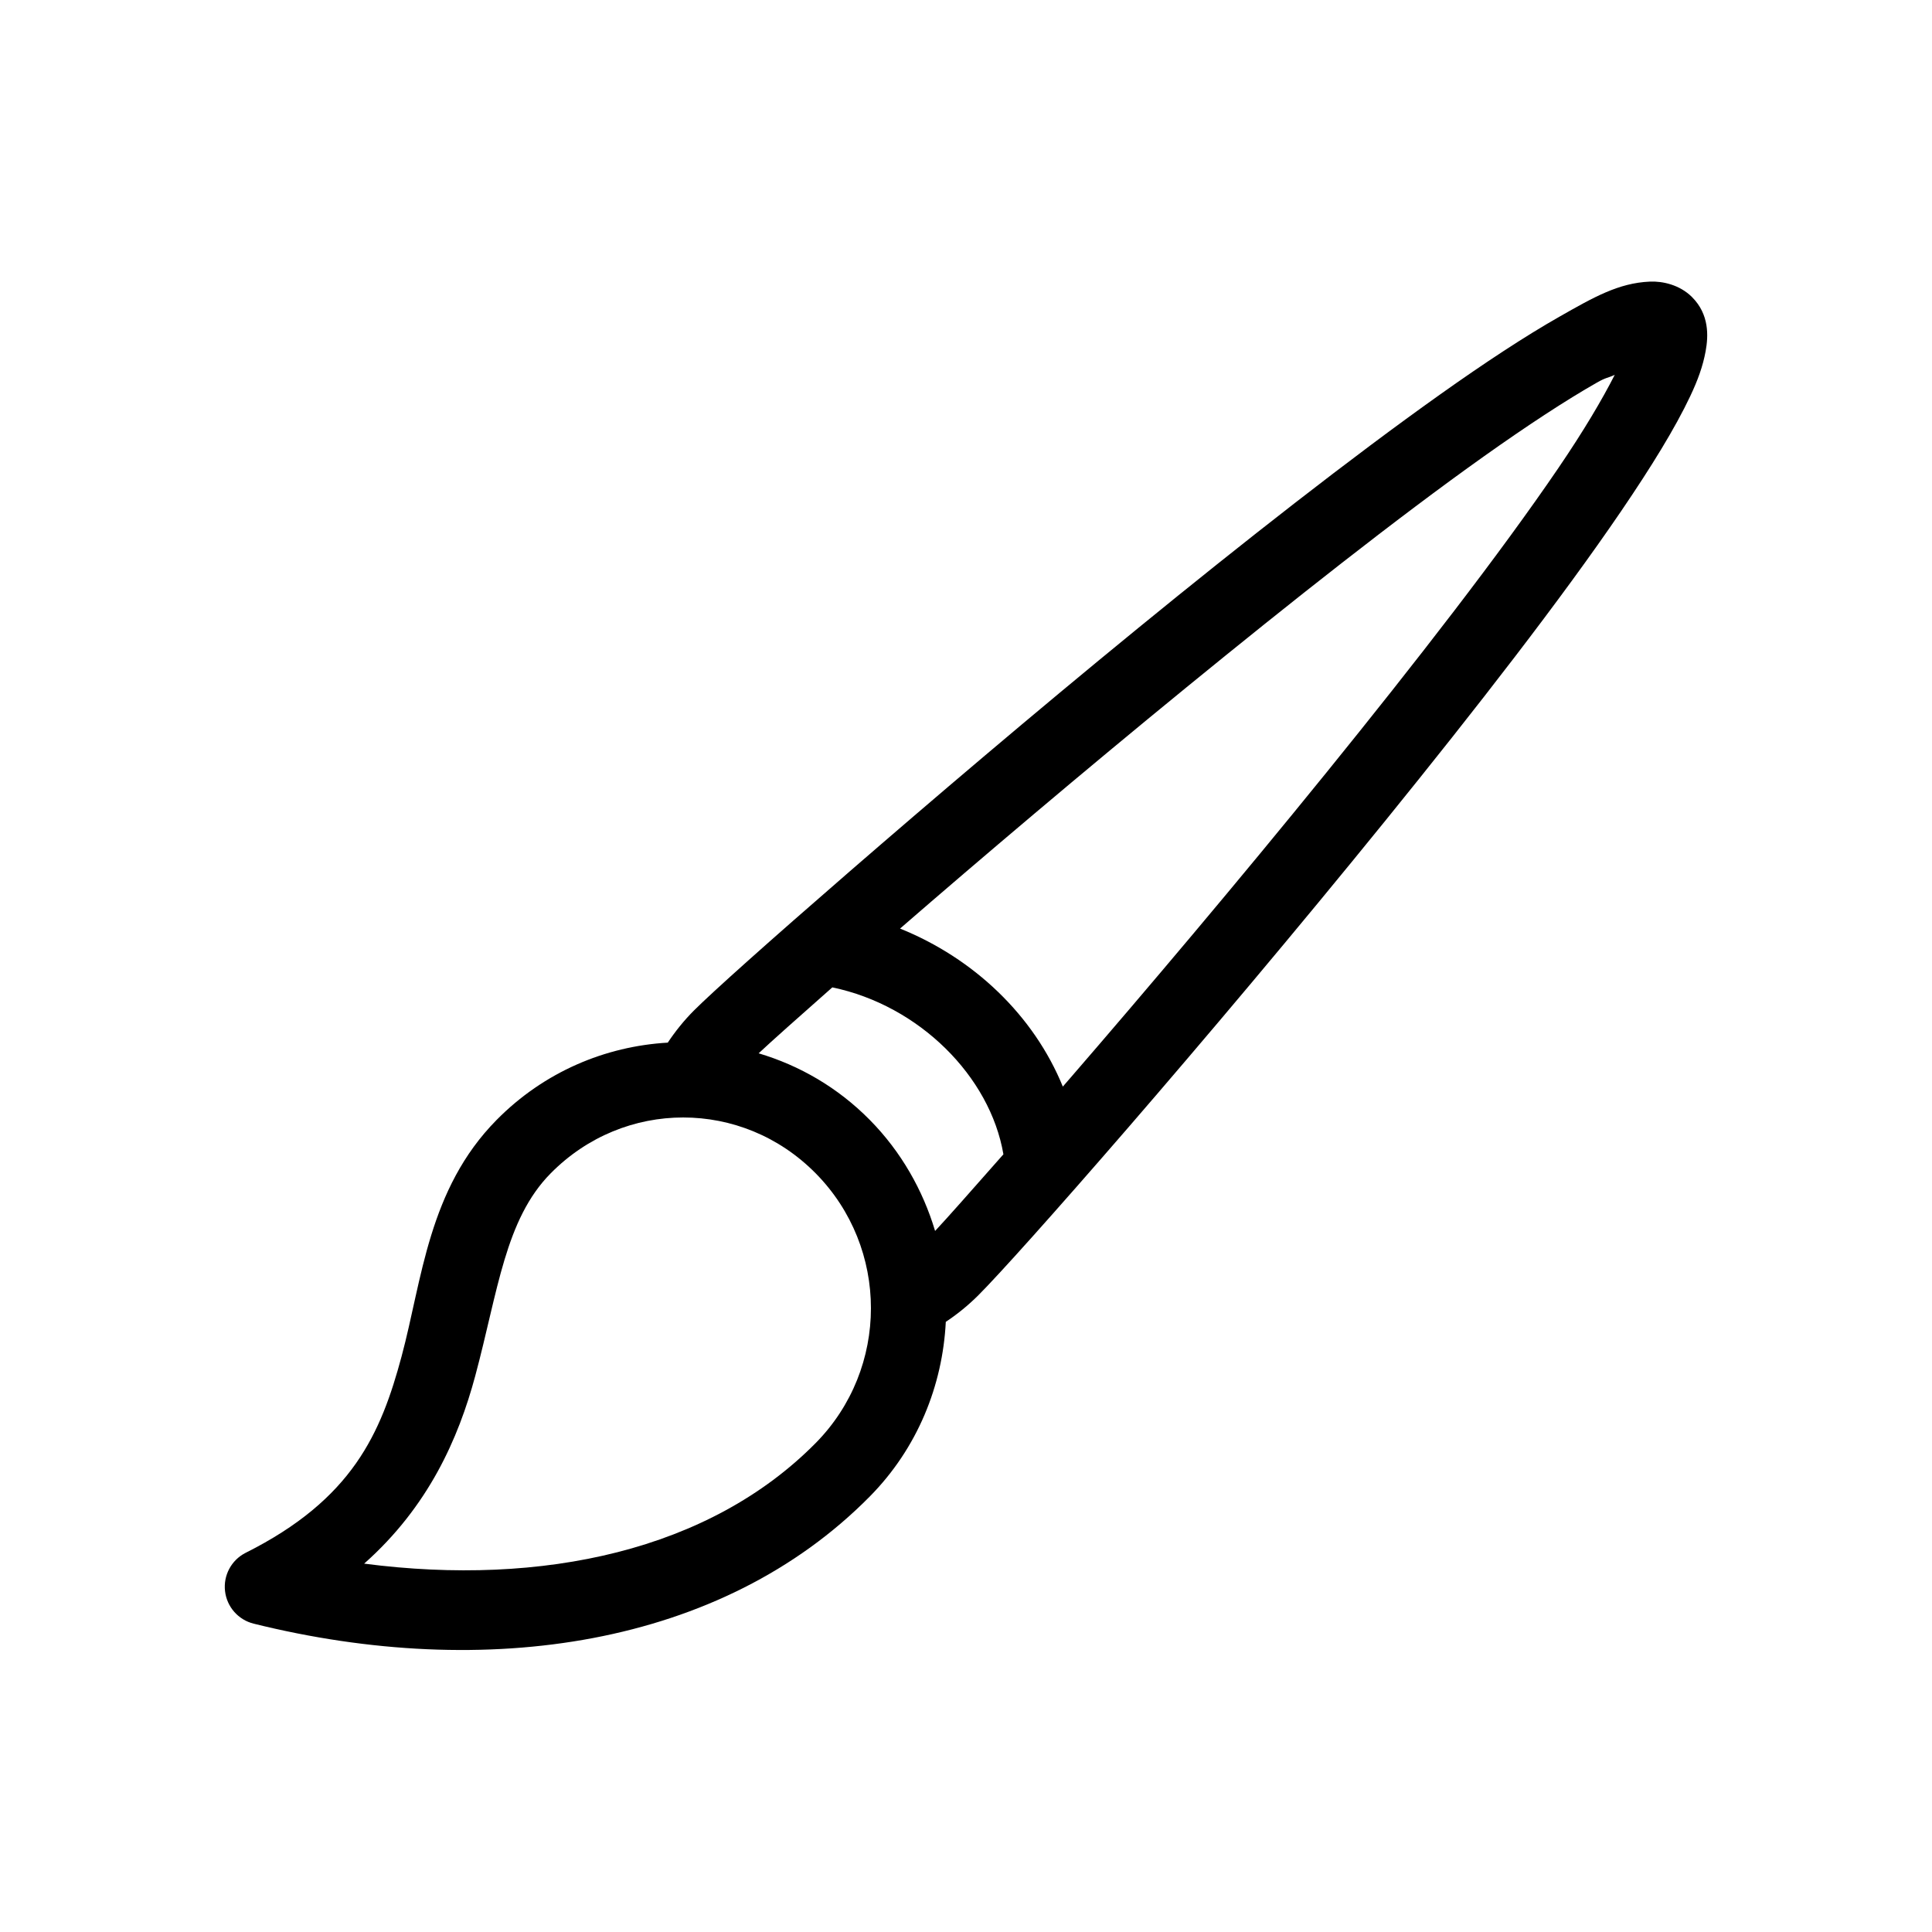
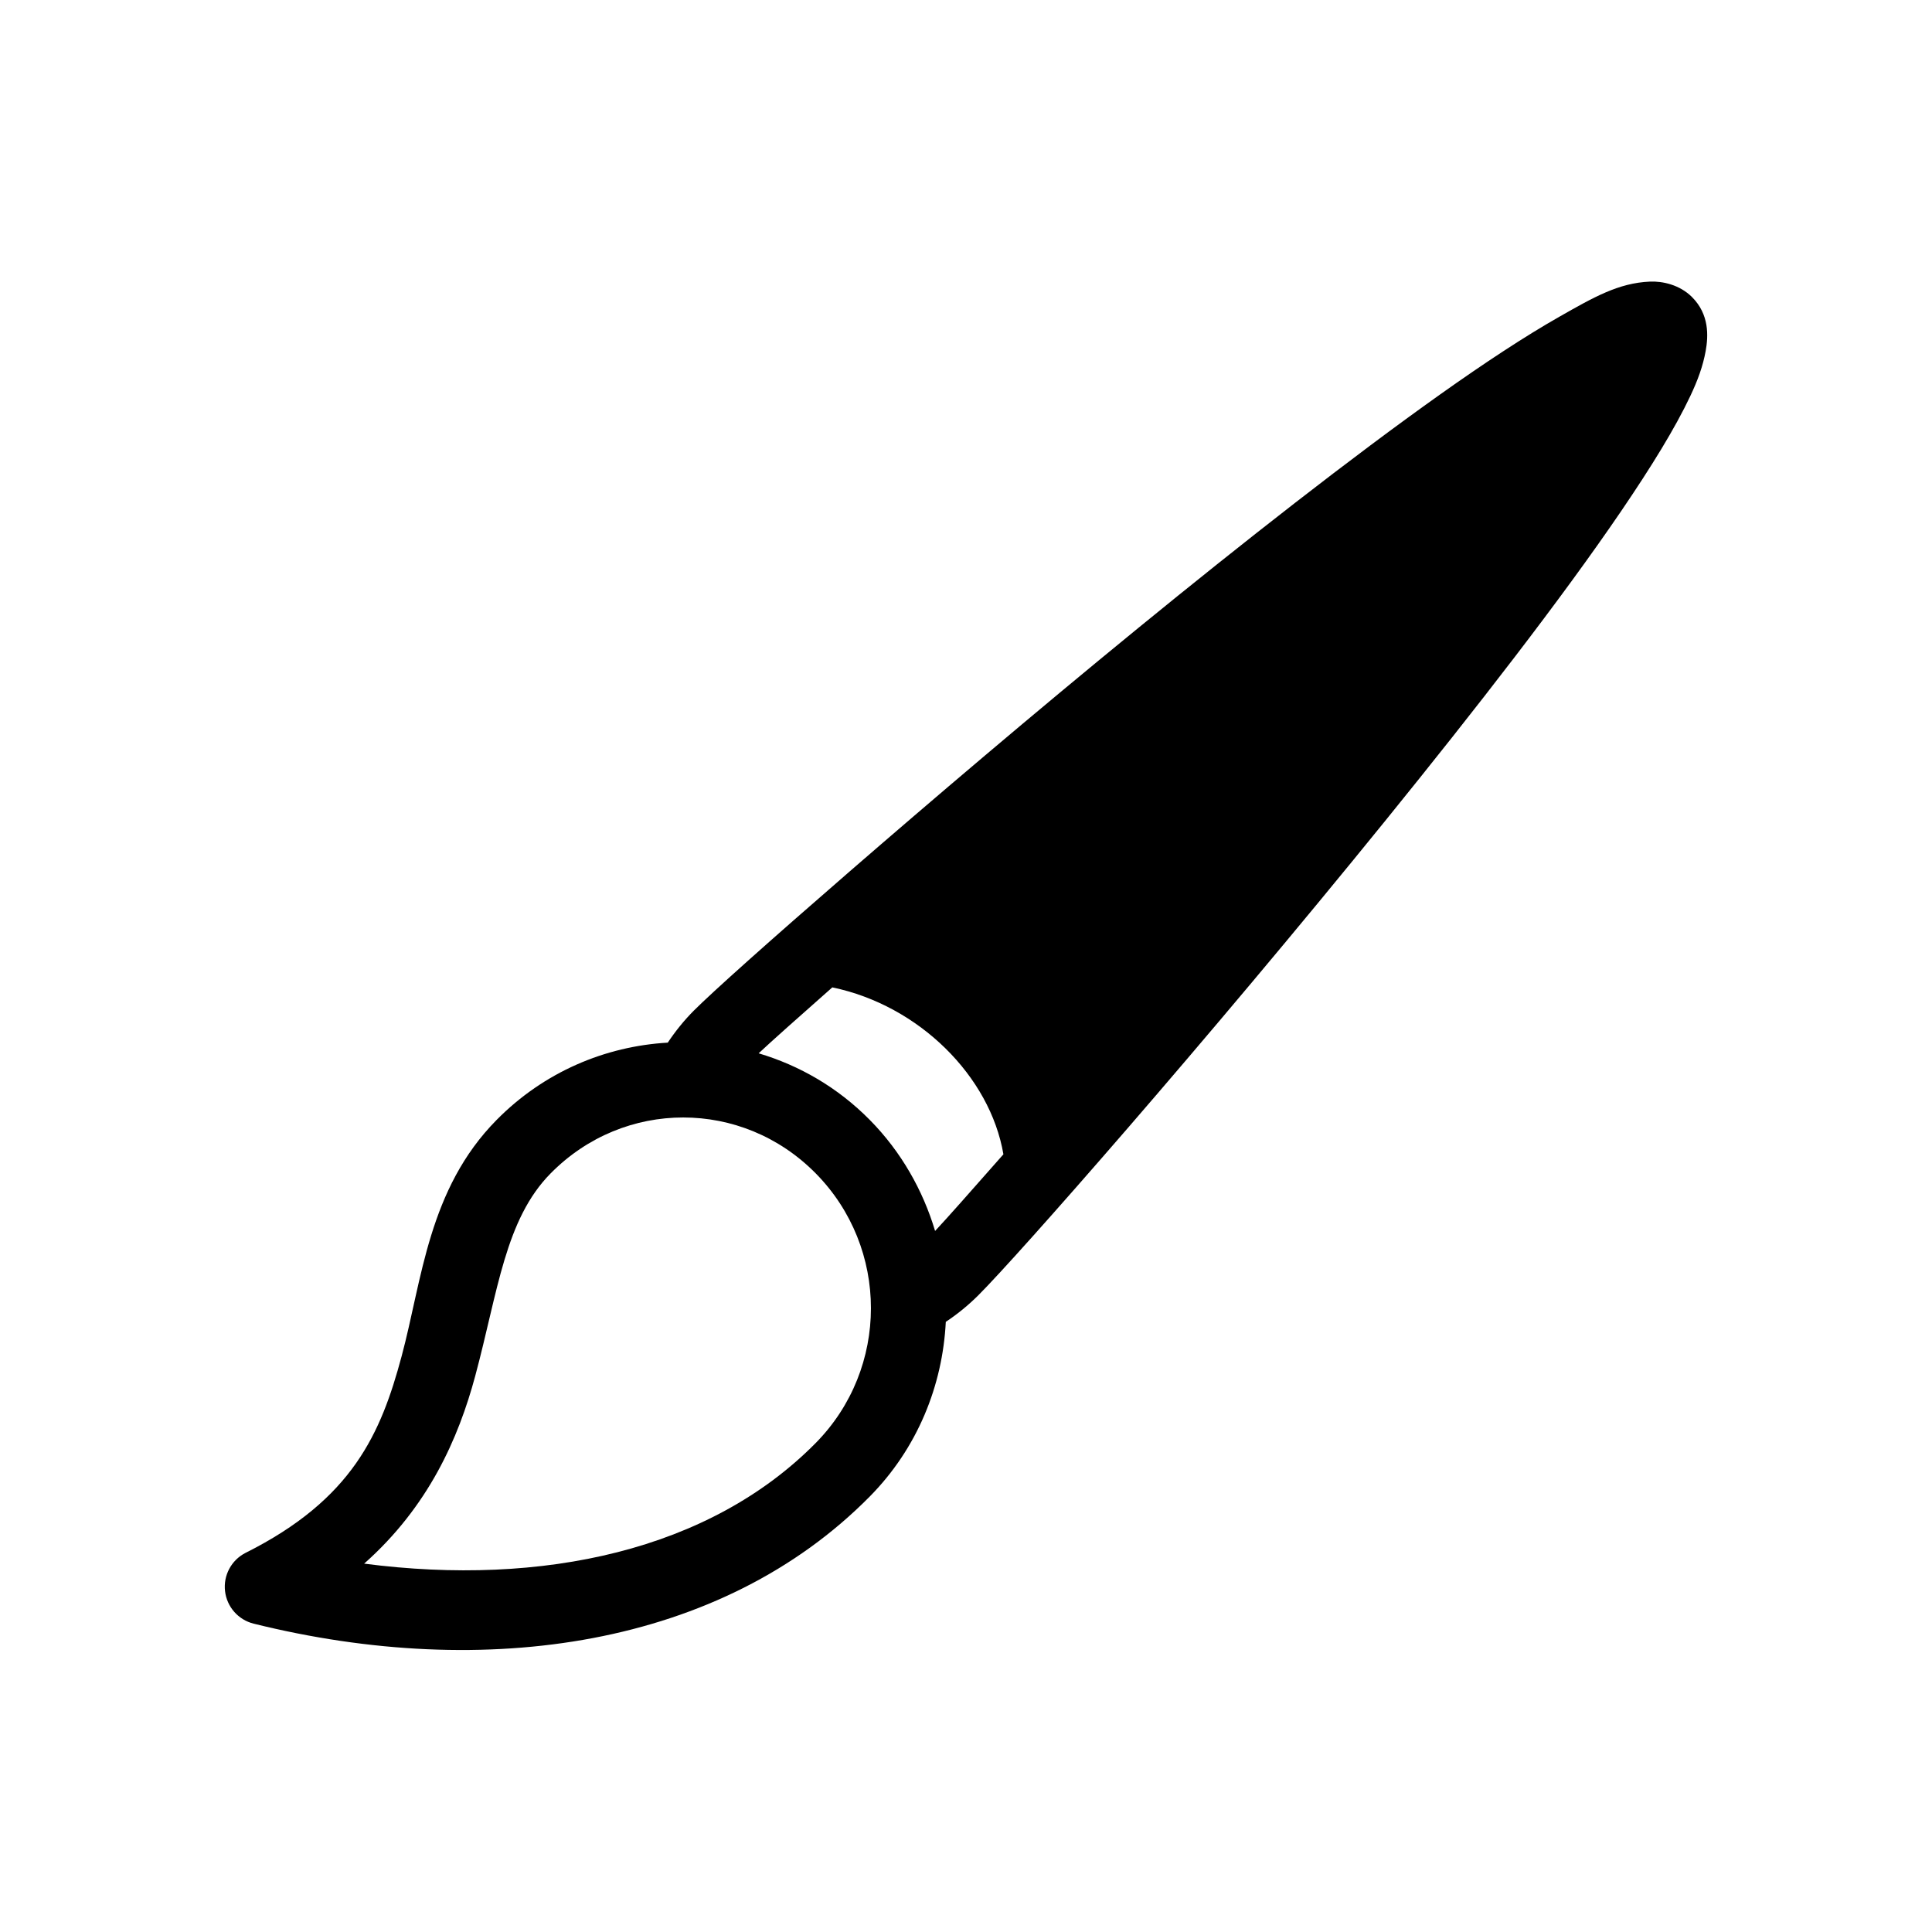
<svg xmlns="http://www.w3.org/2000/svg" fill="#000000" width="800px" height="800px" version="1.1" viewBox="144 144 512 512">
-   <path d="m581.21 218.63c-8.281 0.367-14.836 4.117-23.93 9.289-9.094 5.168-19.77 12.188-31.645 20.621-23.75 16.875-52.121 39.121-79.98 61.875-27.859 22.754-55.152 46.023-76.516 64.551-21.363 18.531-36.301 31.891-41.25 36.84-2.594 2.598-4.902 5.469-6.926 8.504-16.555 0.957-32.781 7.746-45.344 20.469-18.133 18.359-19.727 42.32-25.191 62.66-5.465 20.34-12.926 37.867-41.406 52.113-3.731 1.926-5.875 5.961-5.383 10.129 0.488 4.168 3.512 7.598 7.586 8.605 61.473 15.266 123.93 6.137 163.27-33.691 12.68-12.84 19.305-29.441 20.152-46.289 3.102-2.059 6.008-4.434 8.66-7.086 5.195-5.191 19.77-21.387 39.676-44.395 19.902-23.012 44.602-52.27 68.328-81.555 23.73-29.289 46.43-58.48 62.348-81.871 7.957-11.695 14.254-21.91 18.262-30.387 2.004-4.234 3.363-7.949 4.094-11.965 0.73-4.012 0.992-9.715-3.621-14.328-3.238-3.234-7.766-4.242-11.18-4.09zm-9.289 24.715c-3.324 6.519-8.121 14.676-14.957 24.719-15.301 22.488-37.855 51.551-61.398 80.609-23.543 29.059-48.074 58.055-67.859 80.926-0.797 0.922-1.262 1.457-2.047 2.359-7.672-18.816-23.551-33.992-43.137-41.879 21.195-18.379 48.328-41.41 75.887-63.918 27.656-22.59 55.785-44.84 78.875-61.246 11.547-8.203 21.805-14.91 29.914-19.523 2.555-1.449 2.602-1.09 4.723-2.047zm-207.35 162.32c23.031 4.785 41.816 23.578 45.344 44.238-8.723 9.895-14.992 17-18.105 20.312-3.215-10.742-8.949-20.969-17.32-29.441-8.492-8.602-18.621-14.414-29.441-17.637 3.312-3.109 10.094-9.145 19.523-17.473zm-39.516 34.477c12.672 0 25.344 4.914 35.109 14.801 19.523 19.77 19.523 51.707 0 71.477-28.027 28.379-72.215 38.125-119.66 31.961 17.055-15.129 24.992-33.188 29.441-49.75 6.066-22.578 7.91-41.449 19.996-53.688 9.762-9.887 22.434-14.801 35.109-14.801z" />
+   <path d="m581.21 218.63c-8.281 0.367-14.836 4.117-23.93 9.289-9.094 5.168-19.77 12.188-31.645 20.621-23.75 16.875-52.121 39.121-79.98 61.875-27.859 22.754-55.152 46.023-76.516 64.551-21.363 18.531-36.301 31.891-41.25 36.84-2.594 2.598-4.902 5.469-6.926 8.504-16.555 0.957-32.781 7.746-45.344 20.469-18.133 18.359-19.727 42.32-25.191 62.66-5.465 20.34-12.926 37.867-41.406 52.113-3.731 1.926-5.875 5.961-5.383 10.129 0.488 4.168 3.512 7.598 7.586 8.605 61.473 15.266 123.93 6.137 163.27-33.691 12.68-12.84 19.305-29.441 20.152-46.289 3.102-2.059 6.008-4.434 8.66-7.086 5.195-5.191 19.77-21.387 39.676-44.395 19.902-23.012 44.602-52.27 68.328-81.555 23.73-29.289 46.43-58.48 62.348-81.871 7.957-11.695 14.254-21.91 18.262-30.387 2.004-4.234 3.363-7.949 4.094-11.965 0.73-4.012 0.992-9.715-3.621-14.328-3.238-3.234-7.766-4.242-11.18-4.09zm-9.289 24.715zm-207.35 162.32c23.031 4.785 41.816 23.578 45.344 44.238-8.723 9.895-14.992 17-18.105 20.312-3.215-10.742-8.949-20.969-17.32-29.441-8.492-8.602-18.621-14.414-29.441-17.637 3.312-3.109 10.094-9.145 19.523-17.473zm-39.516 34.477c12.672 0 25.344 4.914 35.109 14.801 19.523 19.77 19.523 51.707 0 71.477-28.027 28.379-72.215 38.125-119.66 31.961 17.055-15.129 24.992-33.188 29.441-49.75 6.066-22.578 7.91-41.449 19.996-53.688 9.762-9.887 22.434-14.801 35.109-14.801z" />
</svg>